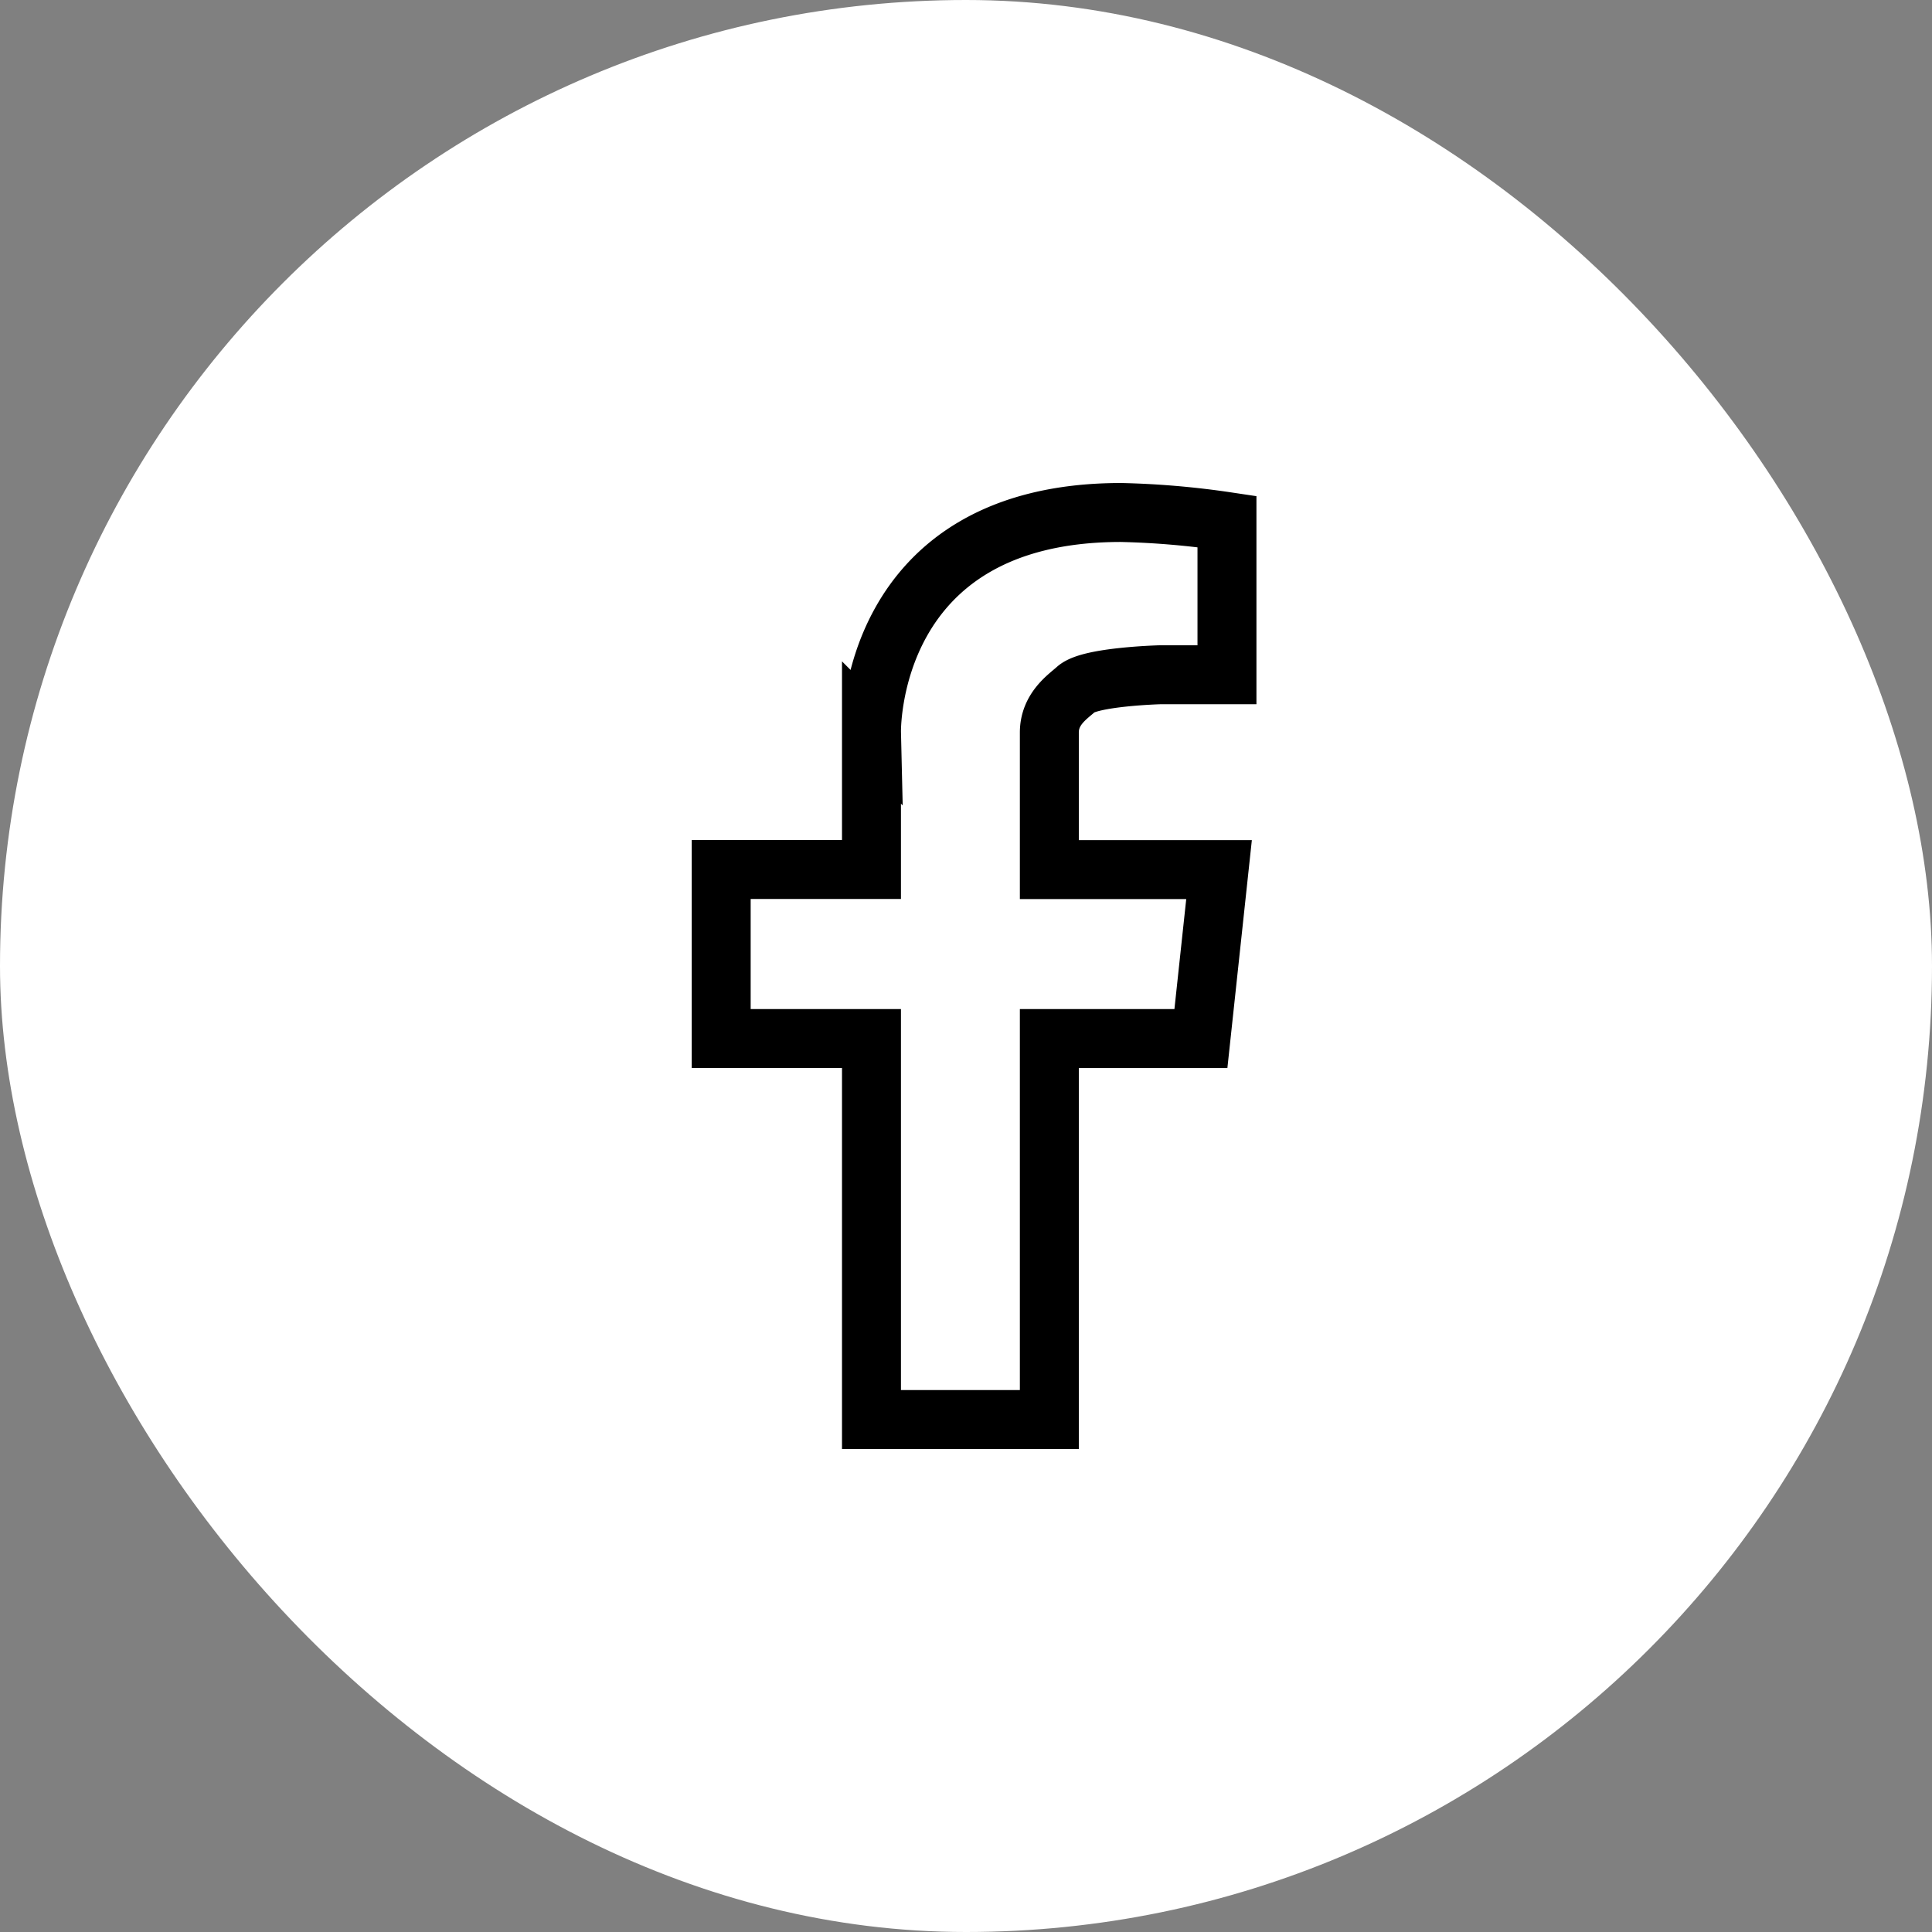
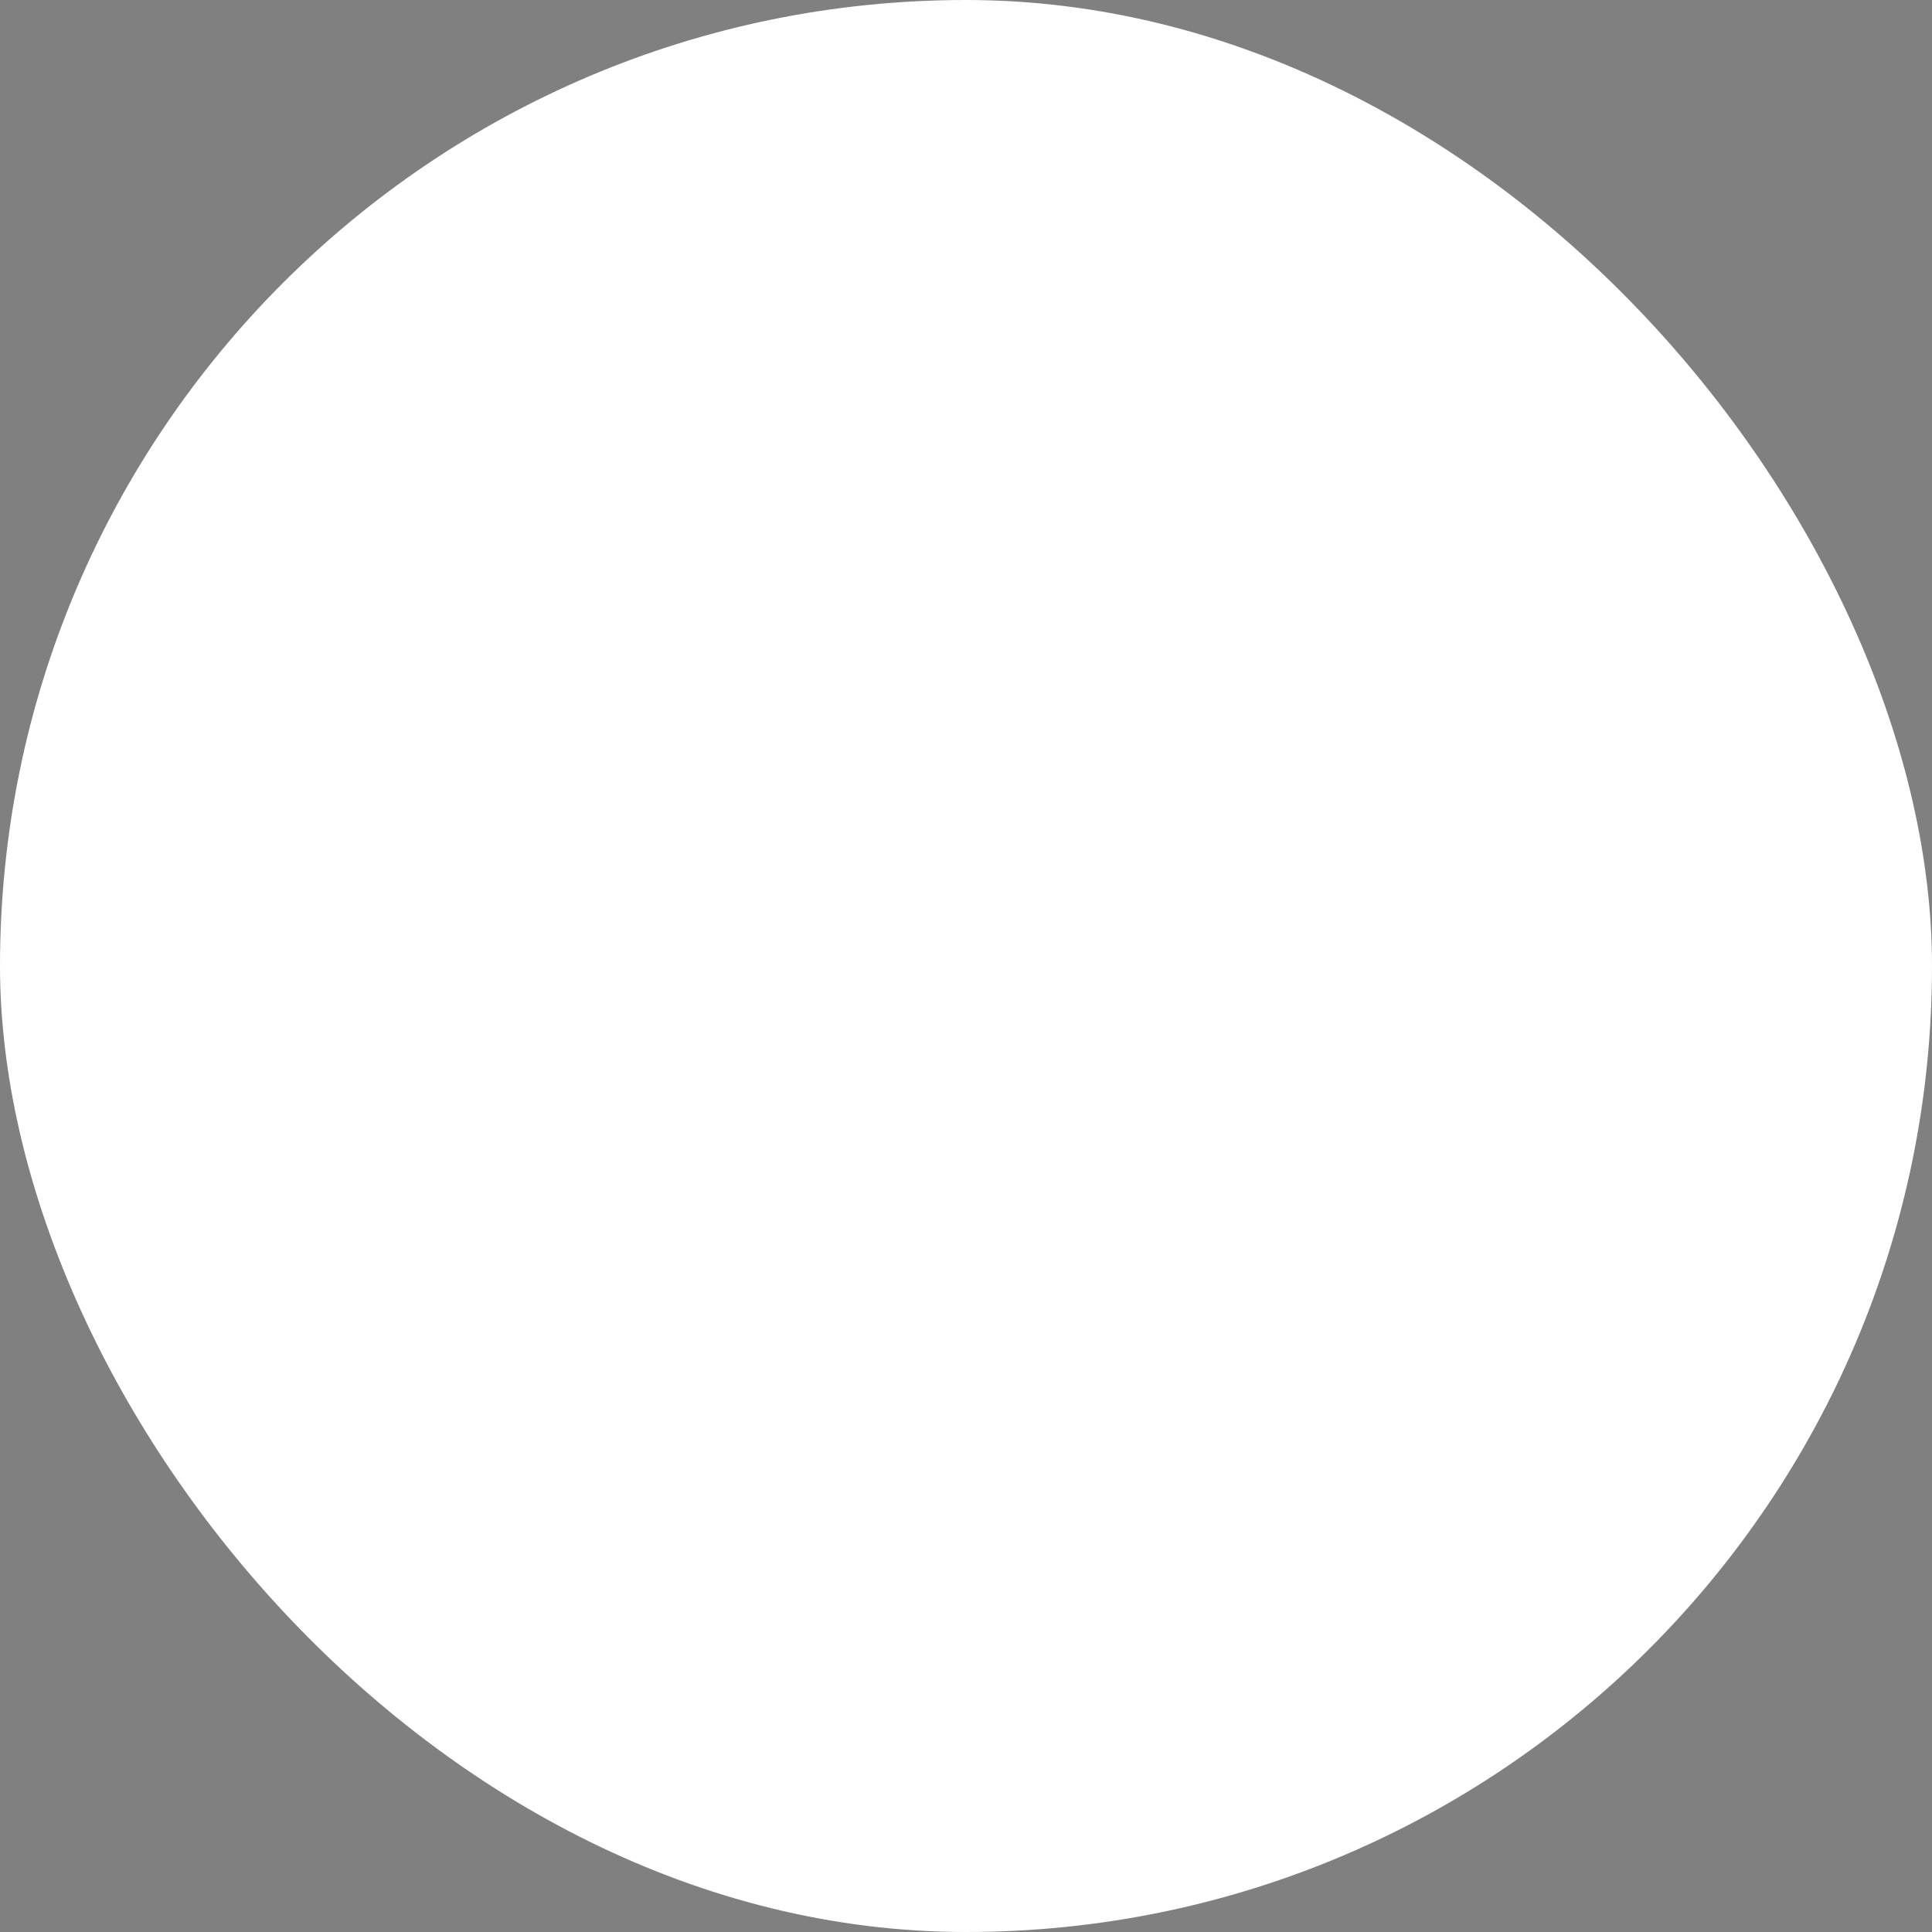
<svg xmlns="http://www.w3.org/2000/svg" xmlns:ns1="http://sodipodi.sourceforge.net/DTD/sodipodi-0.dtd" xmlns:ns2="http://www.inkscape.org/namespaces/inkscape" width="80" height="80" viewBox="0 0 80 80" fill="none" version="1.1" id="svg10" ns1:docname="icon-contact-facebook.svg" ns2:version="1.1.2 (0a00cf5339, 2022-02-04)">
  <rect x="0" y="0" width="80" height="80" fill="#808080" stroke="none" />
  <defs id="defs14" />
  <ns1:namedview id="namedview12" pagecolor="#ffffff" bordercolor="#666666" borderopacity="1.0" ns2:pageshadow="2" ns2:pageopacity="0.0" ns2:pagecheckerboard="0" showgrid="false" ns2:zoom="7.1782755" ns2:cx="25.006006" ns2:cy="30.230102" ns2:window-width="1920" ns2:window-height="1016" ns2:window-x="0" ns2:window-y="0" ns2:window-maximized="1" ns2:current-layer="svg10" />
  <rect width="80" height="80" rx="40" fill="white" id="rect2" />
-   <path class="cls-1" d="m 36.086,30.332 v 5.671 h -6.223 v 7.001 h 6.223 v 15.775 h 7.365 V 43.005 h 6.276 l 0.751,-6.997 h -7.027 v -5.675 c 0,-1.003 0.792,-1.502 1.127,-1.81 0.59,-0.503 3.437,-0.582 3.437,-0.582 h 2.791 v -6.344 a 35.027,35.027 0 0 0 -4.387,-0.376 c -10.546,0 -10.332,9.112 -10.332,9.112 z" id="path1297" style="fill:none;stroke:#000000;stroke-width:2.441px;stroke-miterlimit:10;fill-opacity:1;stroke-opacity:1" />
</svg>